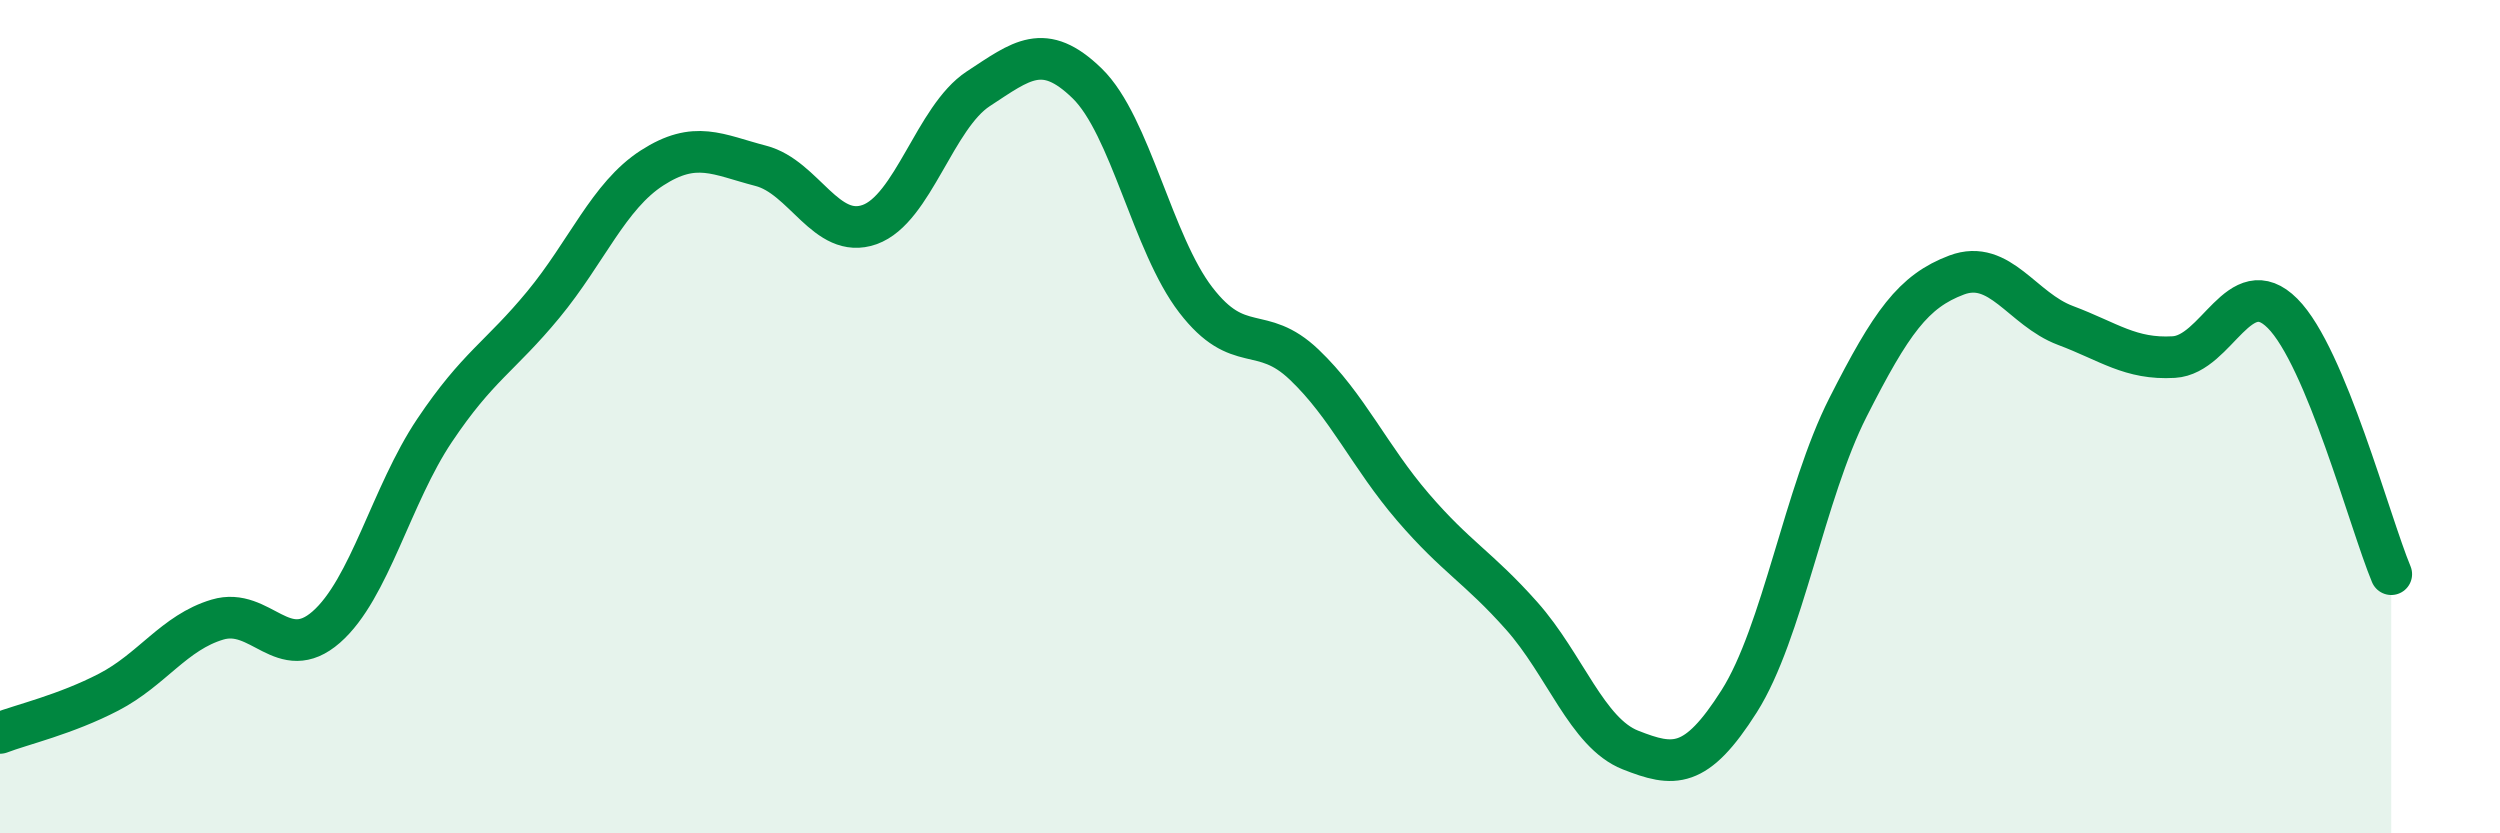
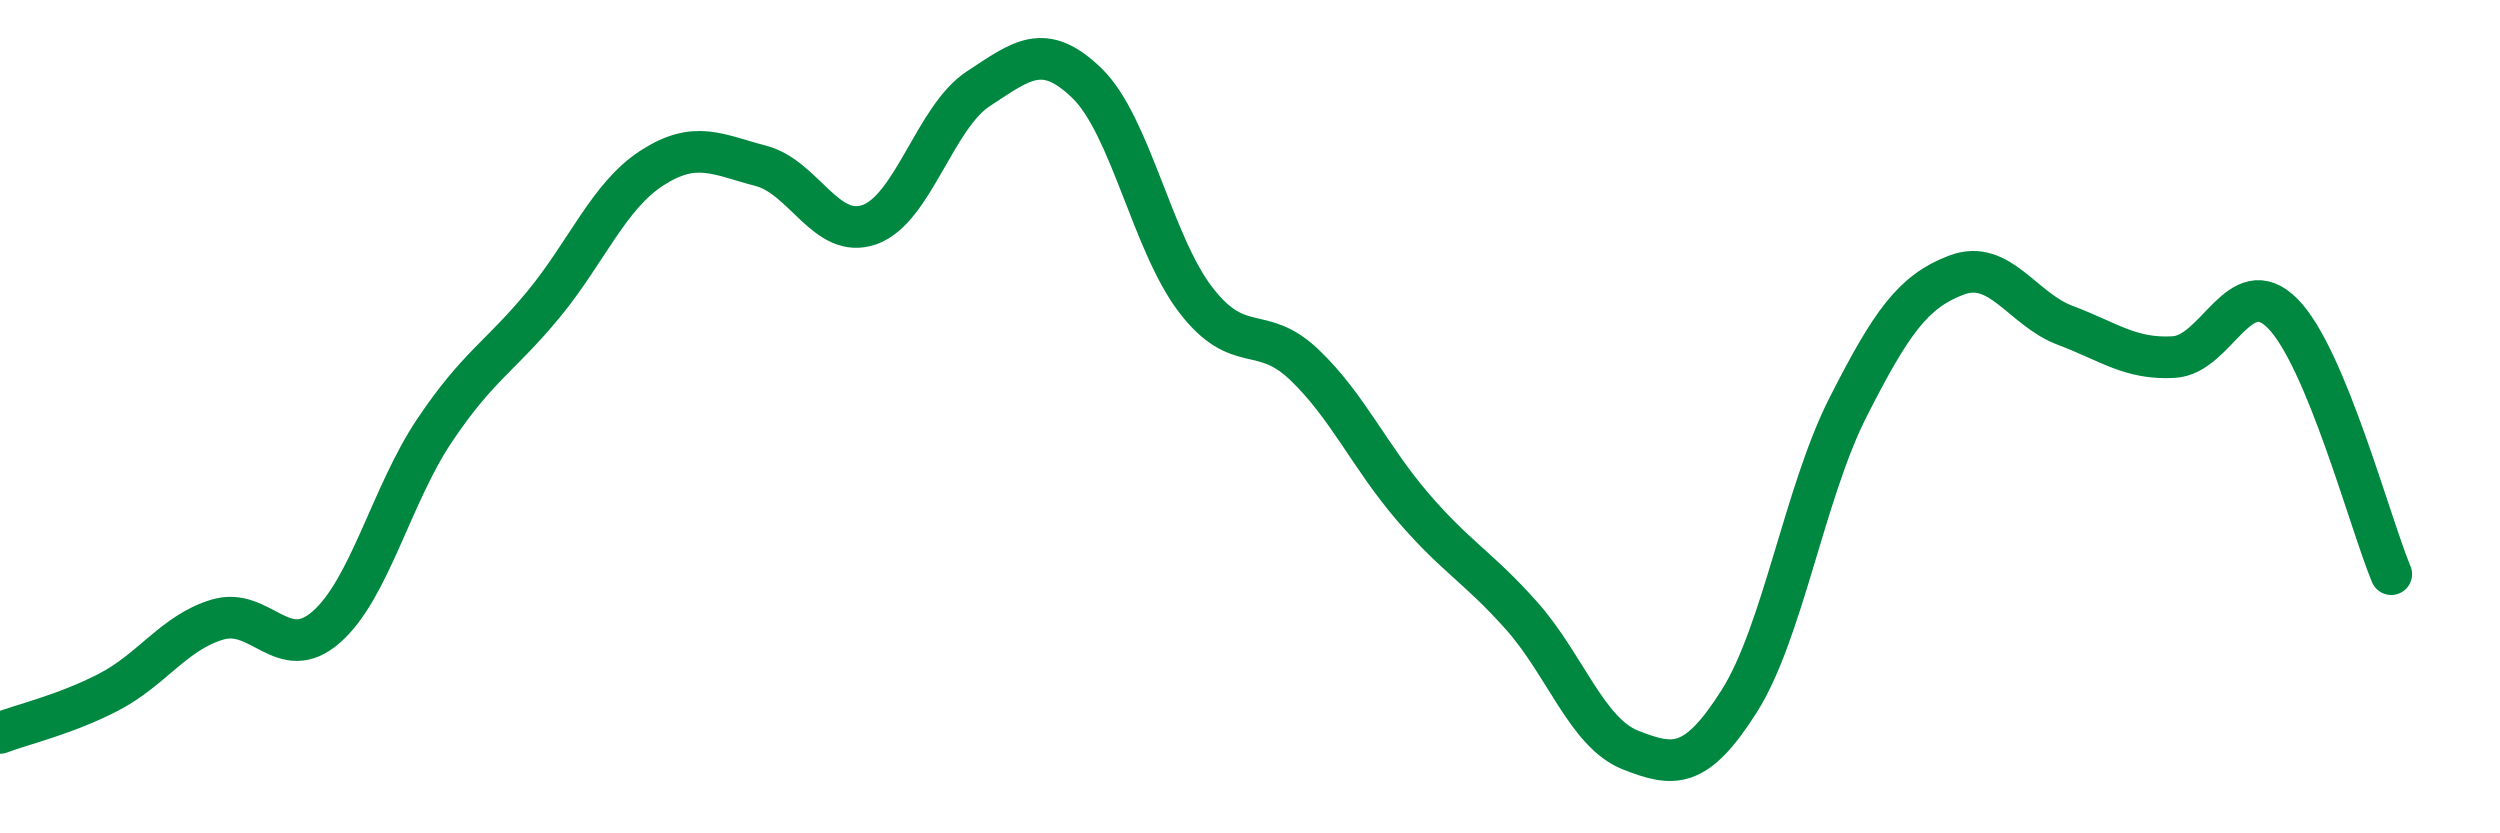
<svg xmlns="http://www.w3.org/2000/svg" width="60" height="20" viewBox="0 0 60 20">
-   <path d="M 0,17.59 C 0.52,17.39 1.57,17.15 2.61,16.61 C 3.65,16.07 4.18,15.18 5.22,14.87 C 6.26,14.56 6.79,15.96 7.83,15.05 C 8.87,14.14 9.39,11.88 10.43,10.33 C 11.47,8.78 12,8.57 13.04,7.31 C 14.08,6.05 14.61,4.7 15.65,4.03 C 16.69,3.36 17.22,3.71 18.26,3.98 C 19.3,4.25 19.83,5.76 20.87,5.39 C 21.91,5.02 22.44,2.81 23.48,2.13 C 24.52,1.45 25.05,0.99 26.09,2 C 27.13,3.01 27.66,5.85 28.7,7.2 C 29.74,8.55 30.26,7.76 31.3,8.75 C 32.34,9.74 32.87,10.96 33.91,12.17 C 34.95,13.38 35.48,13.61 36.52,14.78 C 37.56,15.95 38.09,17.59 39.13,18 C 40.17,18.41 40.7,18.47 41.74,16.83 C 42.78,15.19 43.31,11.83 44.35,9.78 C 45.39,7.73 45.92,6.99 46.96,6.6 C 48,6.21 48.53,7.42 49.57,7.81 C 50.61,8.2 51.13,8.63 52.17,8.57 C 53.21,8.51 53.74,6.48 54.78,7.52 C 55.82,8.56 56.87,12.53 57.39,13.78L57.39 20L0 20Z" fill="#008740" opacity="0.1" stroke-linecap="round" stroke-linejoin="round" />
  <path d="M 0,17.59 C 0.52,17.39 1.57,17.15 2.61,16.61 C 3.65,16.07 4.18,15.18 5.22,14.87 C 6.26,14.56 6.79,15.96 7.83,15.05 C 8.87,14.14 9.39,11.88 10.43,10.33 C 11.47,8.78 12,8.57 13.04,7.31 C 14.08,6.05 14.61,4.7 15.65,4.03 C 16.69,3.36 17.22,3.71 18.26,3.98 C 19.3,4.25 19.83,5.76 20.87,5.39 C 21.91,5.02 22.44,2.81 23.48,2.13 C 24.52,1.45 25.05,0.99 26.09,2 C 27.13,3.01 27.66,5.85 28.7,7.2 C 29.74,8.55 30.26,7.76 31.3,8.75 C 32.34,9.74 32.87,10.96 33.91,12.17 C 34.95,13.38 35.48,13.61 36.52,14.78 C 37.56,15.95 38.09,17.59 39.13,18 C 40.17,18.41 40.7,18.47 41.74,16.83 C 42.78,15.19 43.31,11.83 44.35,9.78 C 45.39,7.73 45.92,6.99 46.96,6.6 C 48,6.21 48.53,7.42 49.57,7.81 C 50.61,8.2 51.13,8.63 52.17,8.57 C 53.21,8.51 53.74,6.48 54.78,7.52 C 55.82,8.56 56.87,12.53 57.39,13.78" stroke="#008740" stroke-width="1" fill="none" stroke-linecap="round" stroke-linejoin="round" />
</svg>